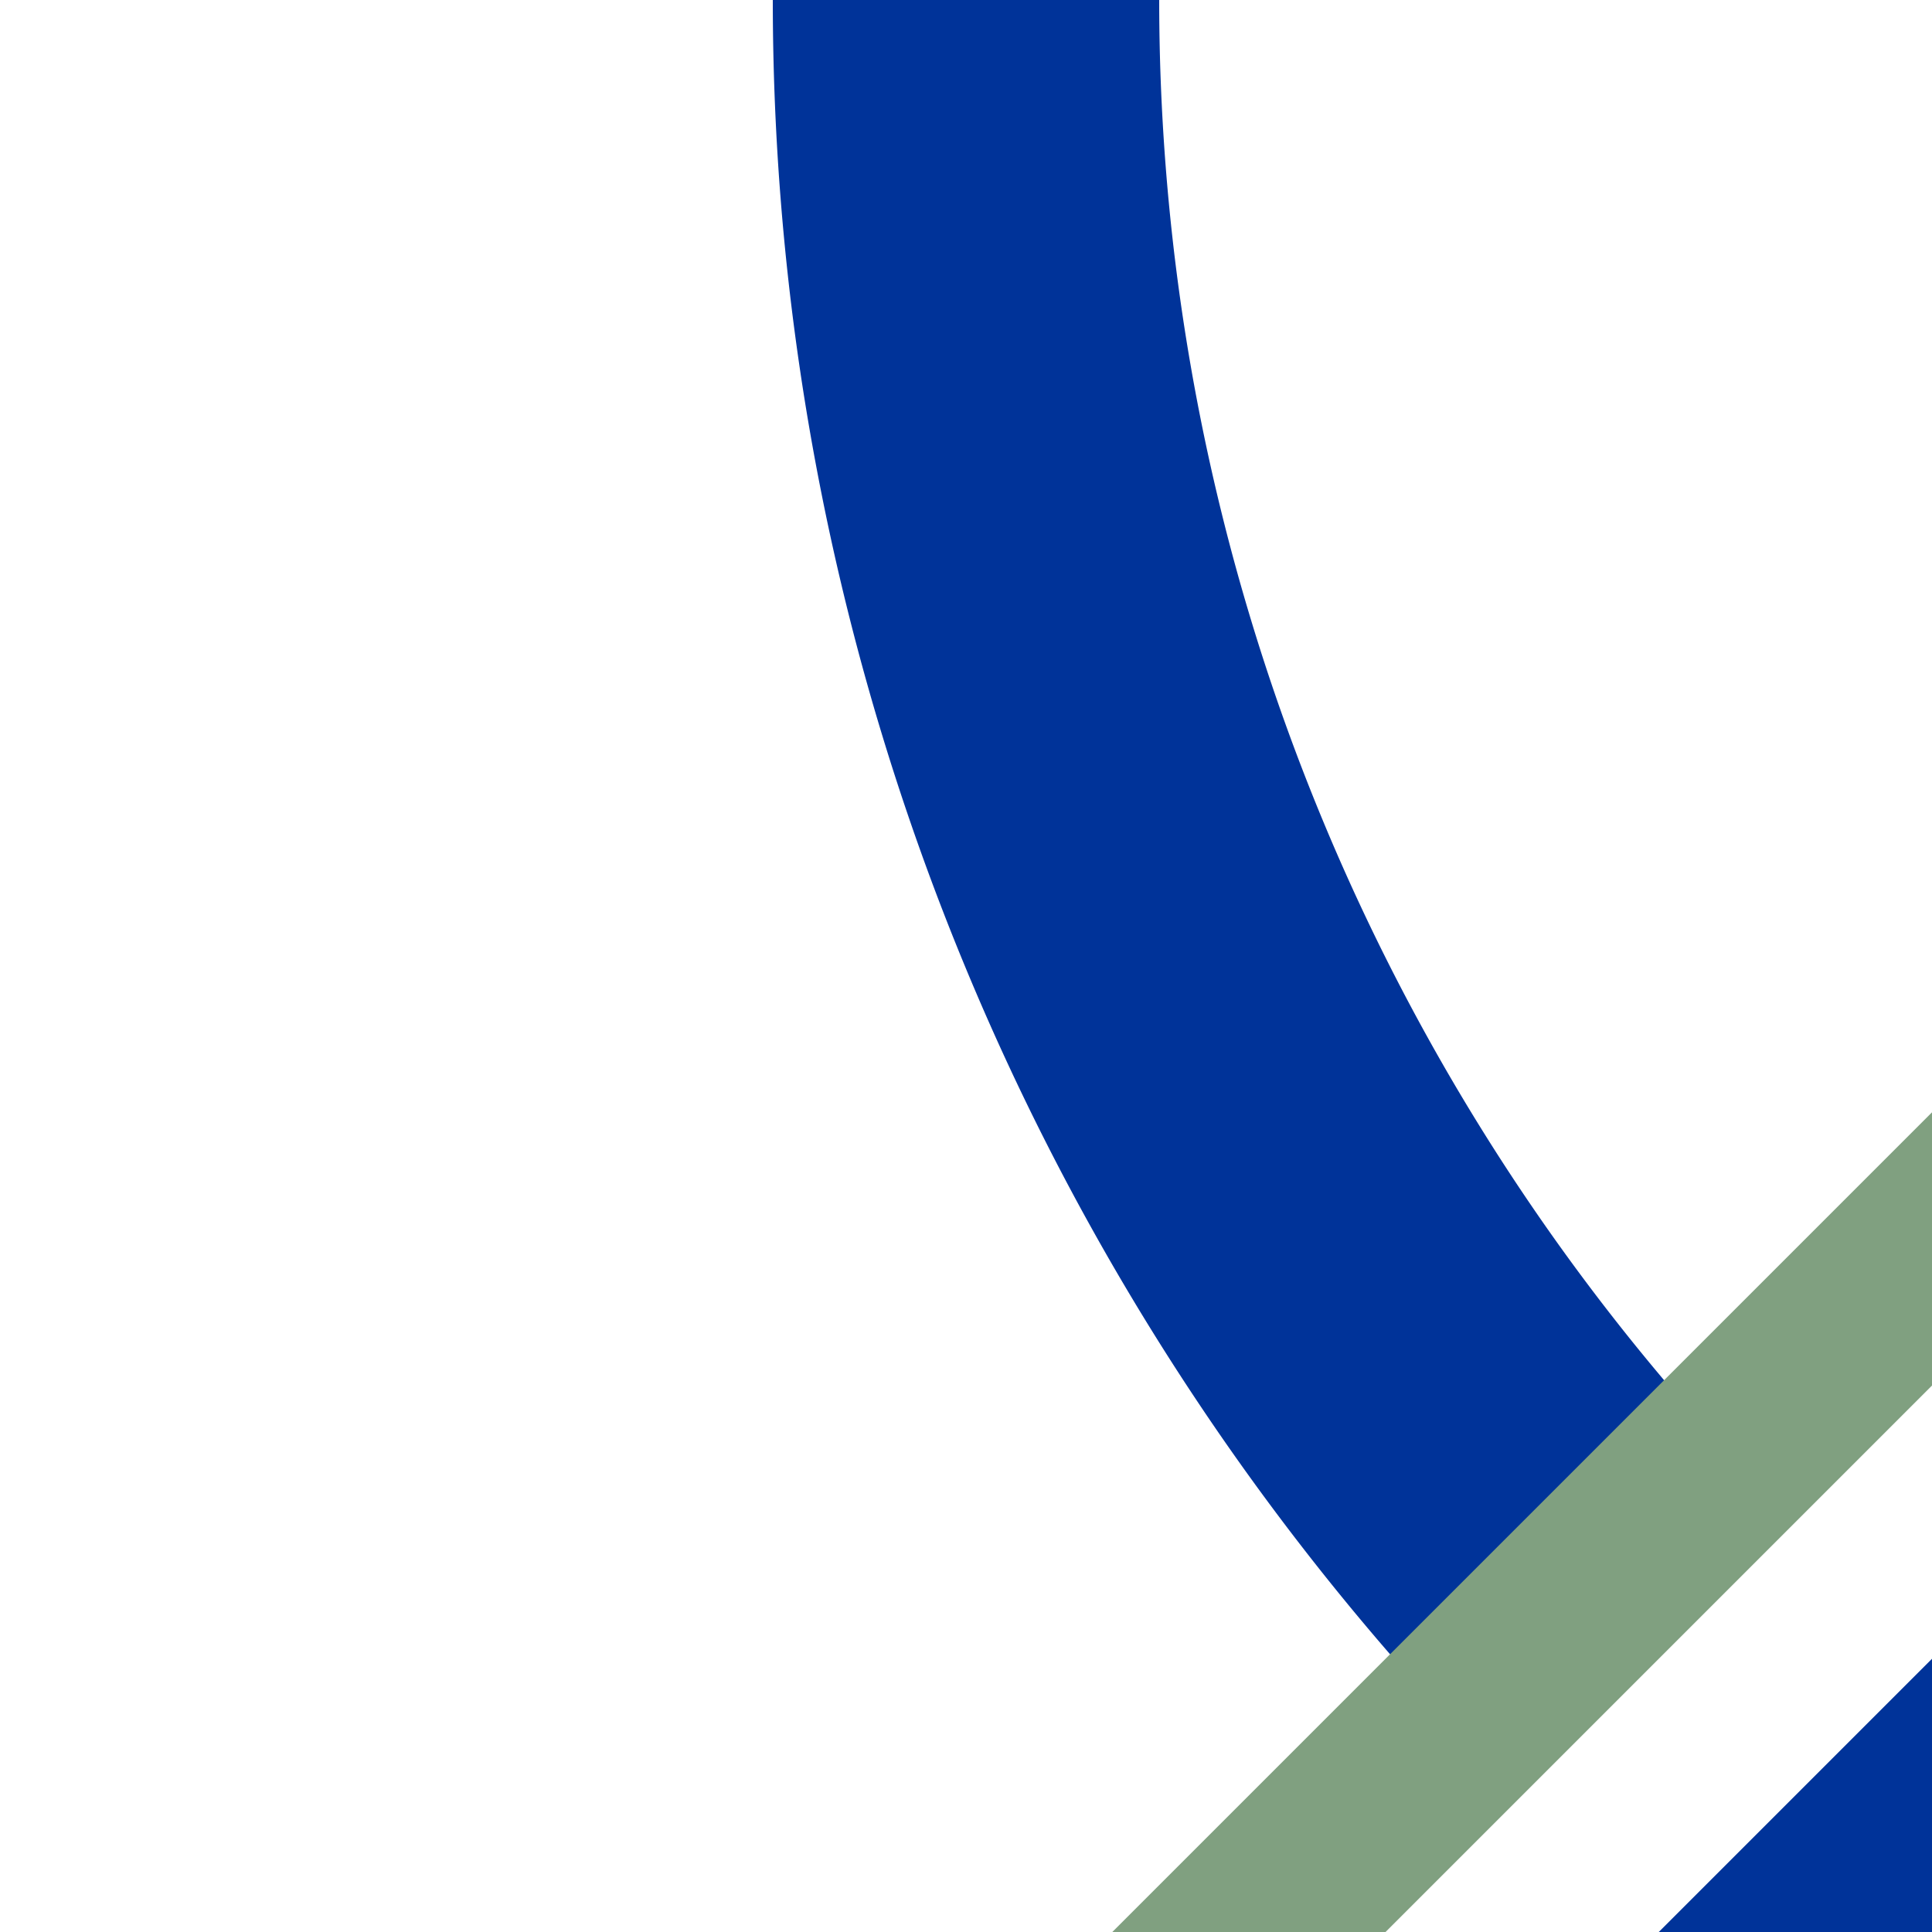
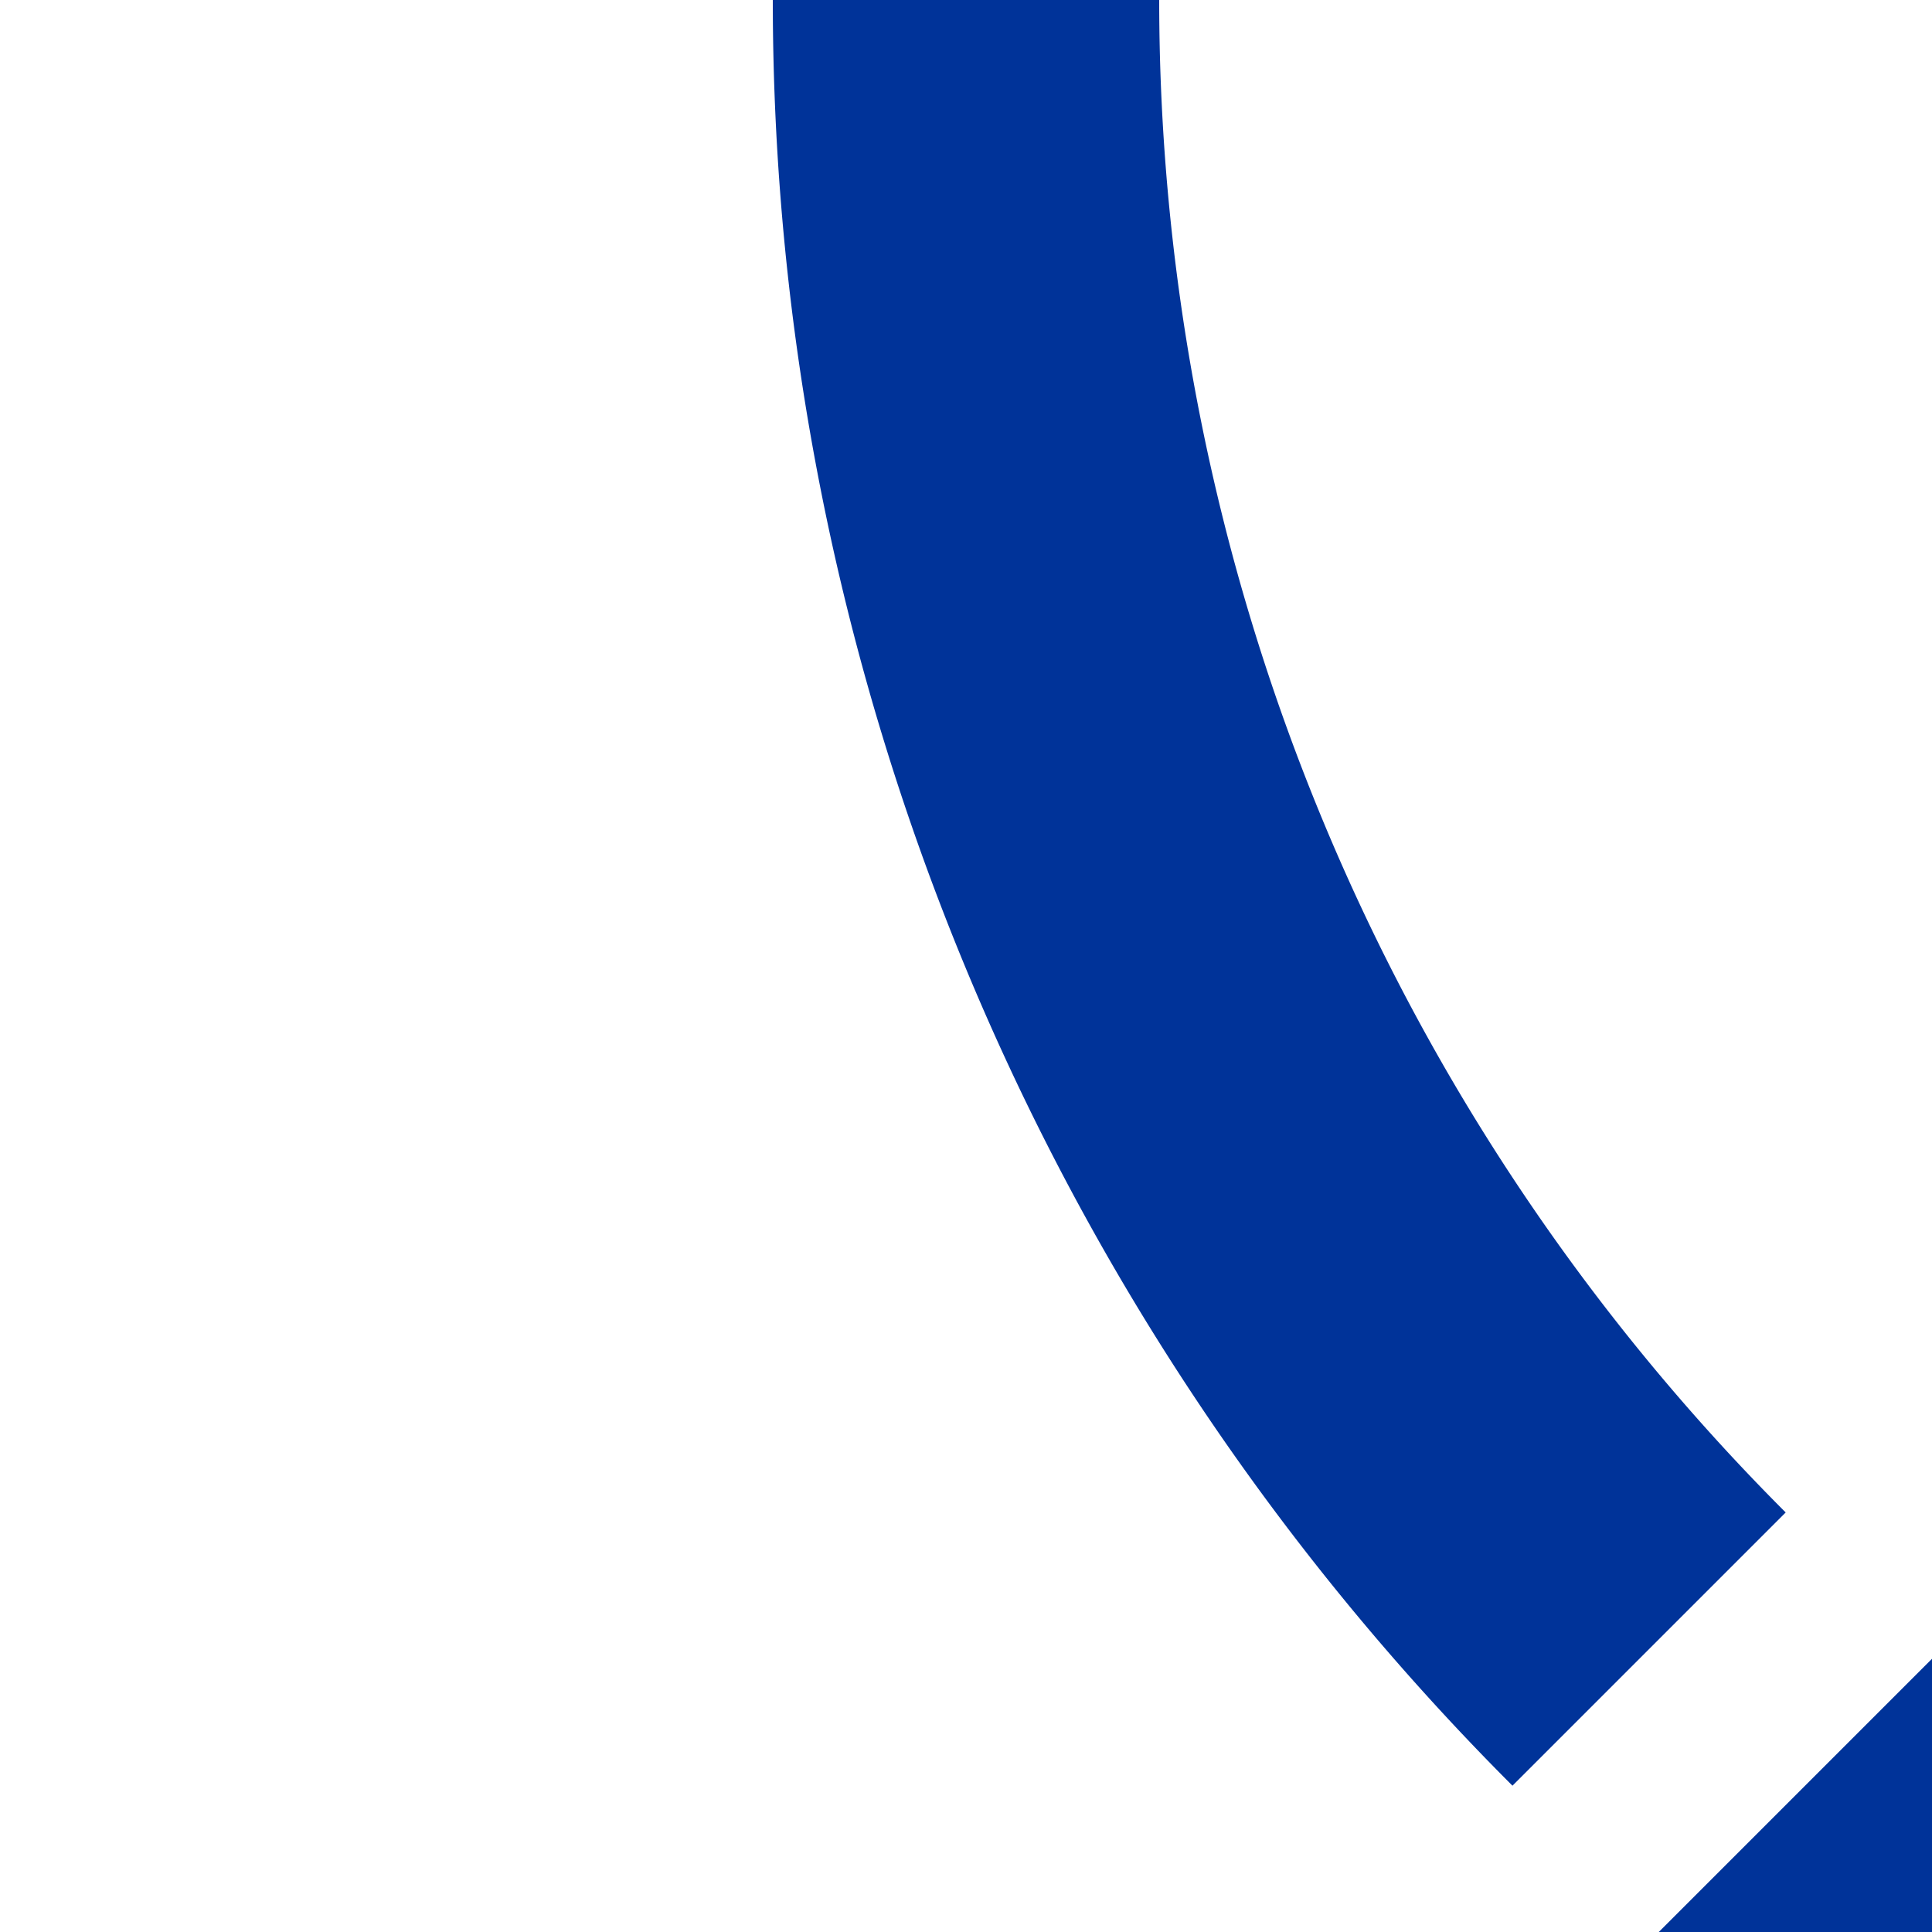
<svg xmlns="http://www.w3.org/2000/svg" width="500" height="500">
  <title>uSTR2uh</title>
  <g fill="none">
    <path stroke="#003399" d="M 600,400 400,600 M 250,0 A 603.55,603.55 0 0 0 426.78,426.78" stroke-width="100" />
-     <path stroke="#80A080" d="m 305,518.22 213,-213" stroke-width="50" />
  </g>
</svg>